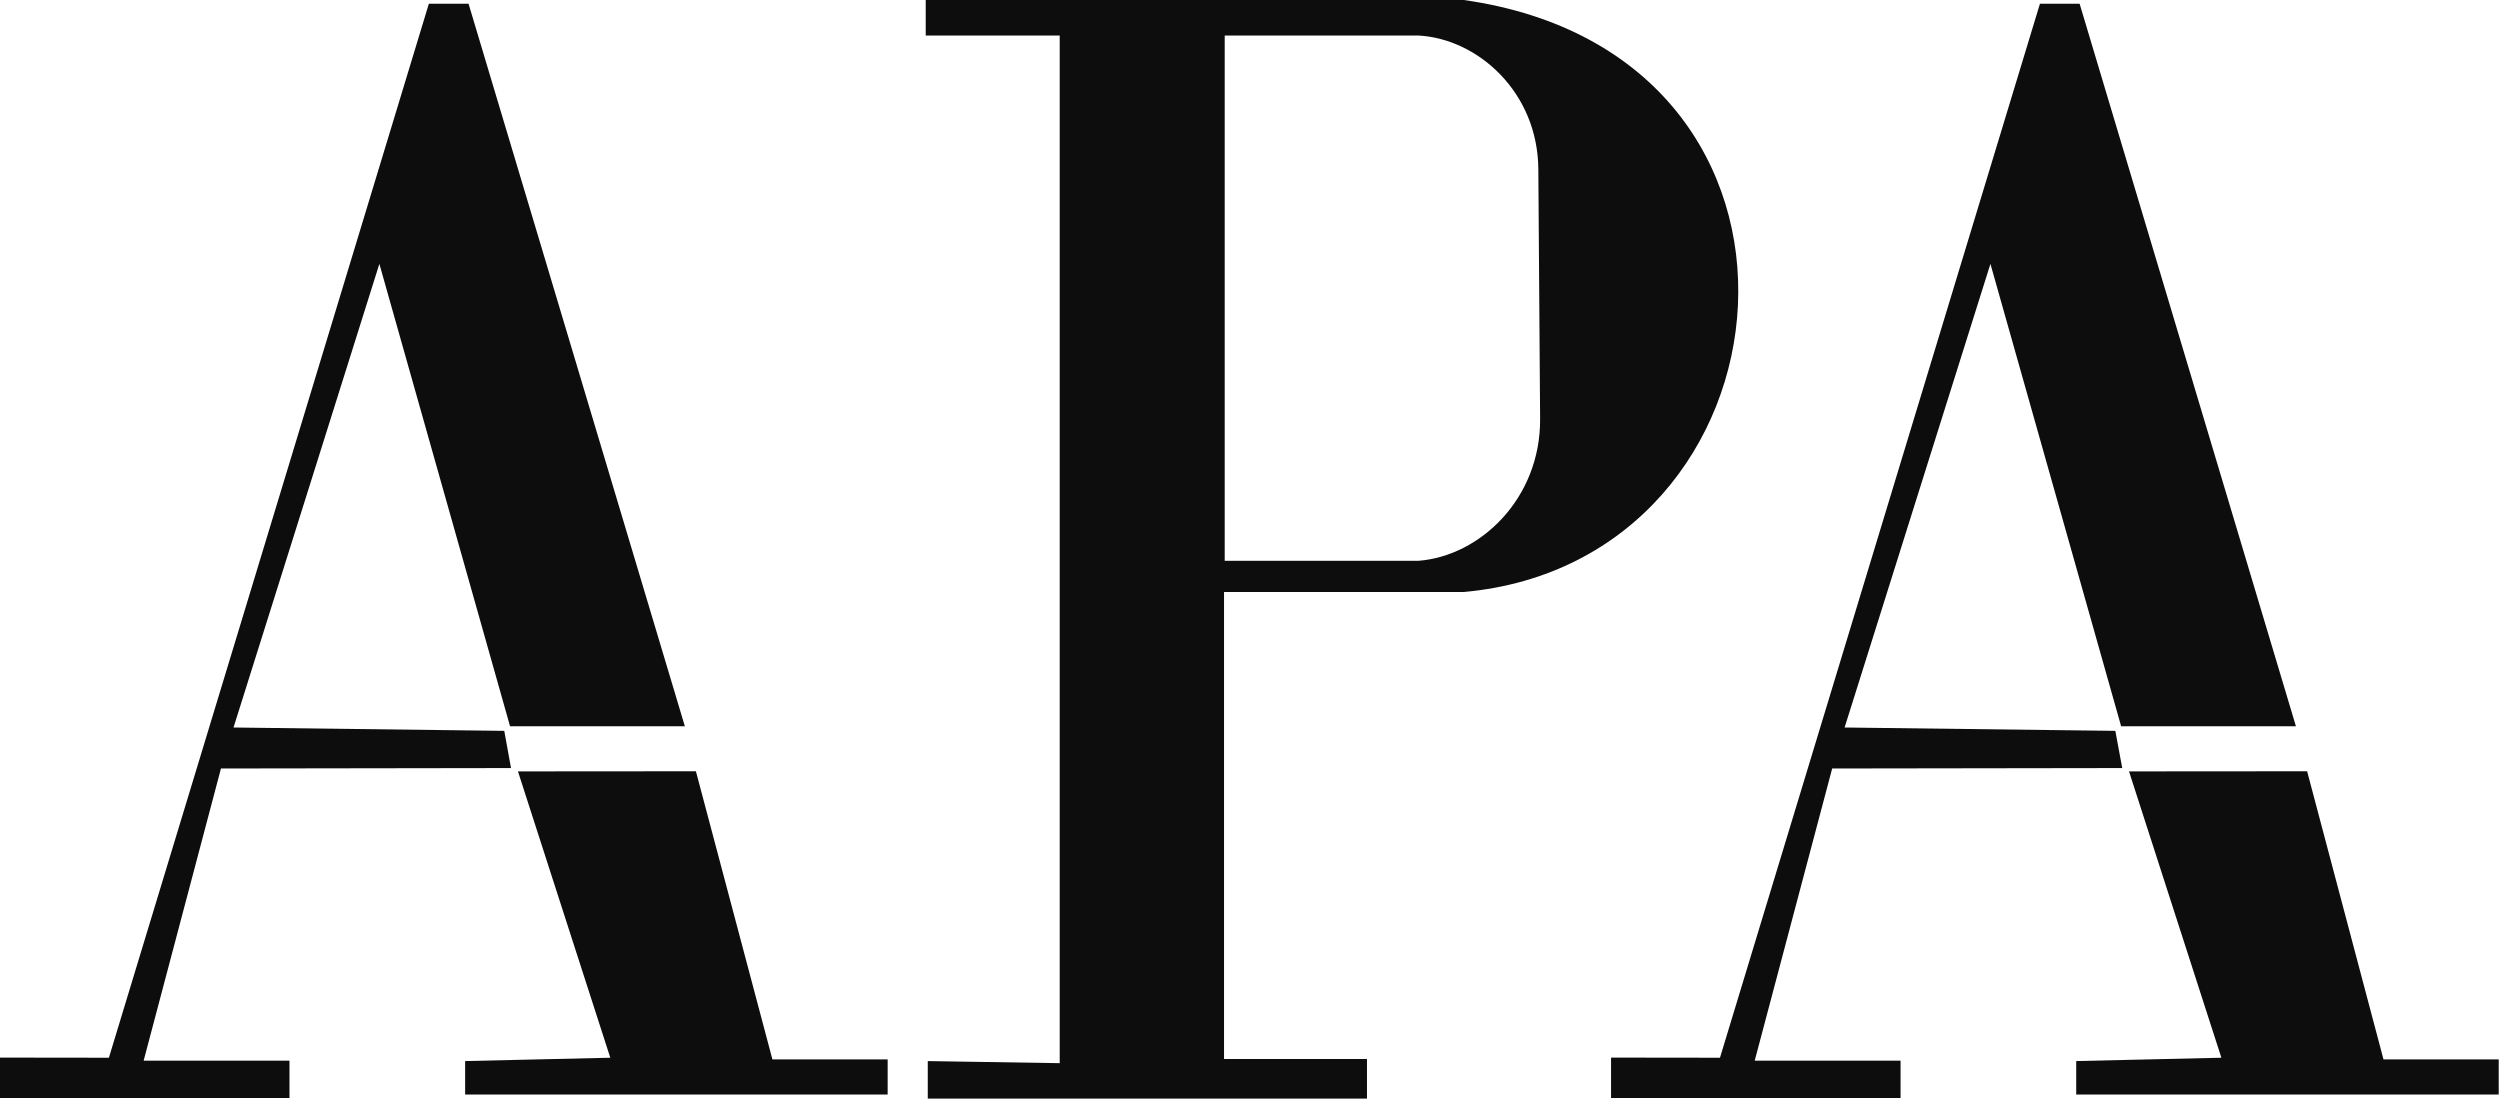
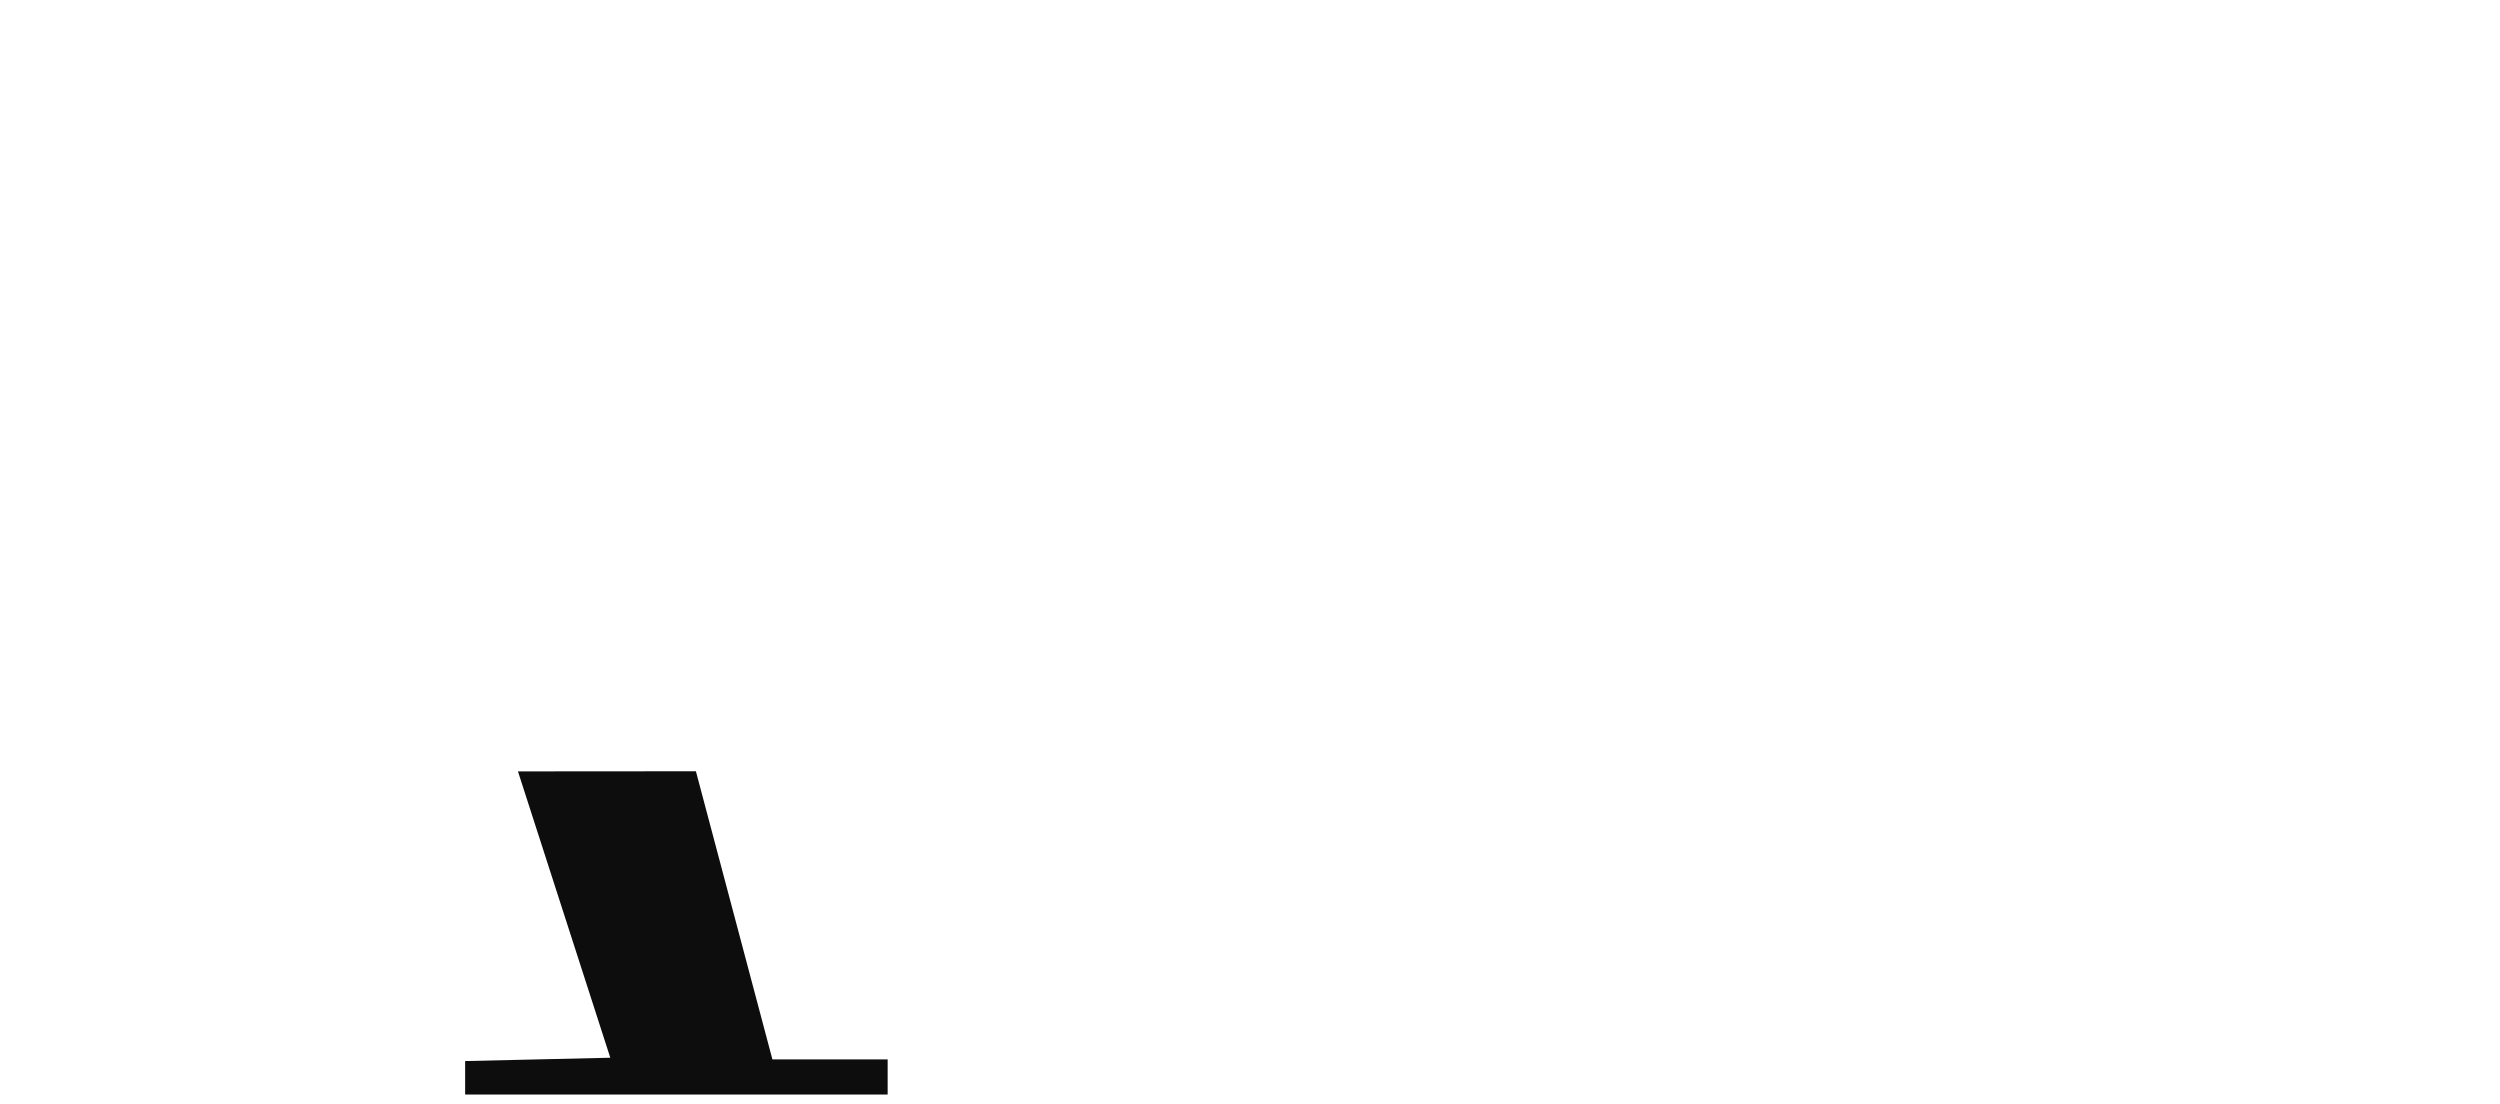
<svg xmlns="http://www.w3.org/2000/svg" width="111" height="49" viewBox="0 0 111 49" fill="none">
  <g clip-path="url(#clip0_3194_466)">
-     <path fill-rule="evenodd" clip-rule="evenodd" d="M9.811 34.121L22.689 34.102L22.389 32.45L10.368 32.301L16.844 11.716L22.646 32.245H30.407L20.804 0.167H19.041L4.835 46.963L0 46.957V48.752H12.853V47.093H6.378L9.811 34.121Z" fill="#0D0D0D" />
    <path fill-rule="evenodd" clip-rule="evenodd" d="M30.898 34.244L22.997 34.25L27.097 46.963L20.652 47.111V48.597H39.412V47.037H34.295L30.898 34.244Z" fill="#0D0D0D" />
-     <path fill-rule="evenodd" clip-rule="evenodd" d="M105.827 47.037L102.436 34.244L94.528 34.25L98.629 46.963L92.184 47.111V48.597H110.943V47.037H105.827Z" fill="#0D0D0D" />
-     <path fill-rule="evenodd" clip-rule="evenodd" d="M81.349 34.121L94.227 34.102L93.921 32.45L81.9 32.301L88.375 11.716L94.178 32.245H101.939L92.335 0.167H90.573L76.367 46.963L71.531 46.957V48.752H84.385V47.093H77.909L81.349 34.121Z" fill="#0D0D0D" />
-     <path fill-rule="evenodd" clip-rule="evenodd" d="M64.99 26.285C80.072 24.93 82.373 2.469 64.99 0H41.102V1.578H47.051V47.205L41.193 47.112V48.777H60.694V47.019H54.347V26.285H64.99ZM54.377 1.578H62.983C65.615 1.721 68.283 4.091 68.302 7.52L68.381 18.592C68.406 22.151 65.701 24.689 62.983 24.899H54.377V1.578Z" fill="#0D0D0D" />
  </g>
  <defs>
    <clipPath id="clip0_3194_466">
      <rect width="110.943" height="48.777" fill="white" />
    </clipPath>
  </defs>
</svg>